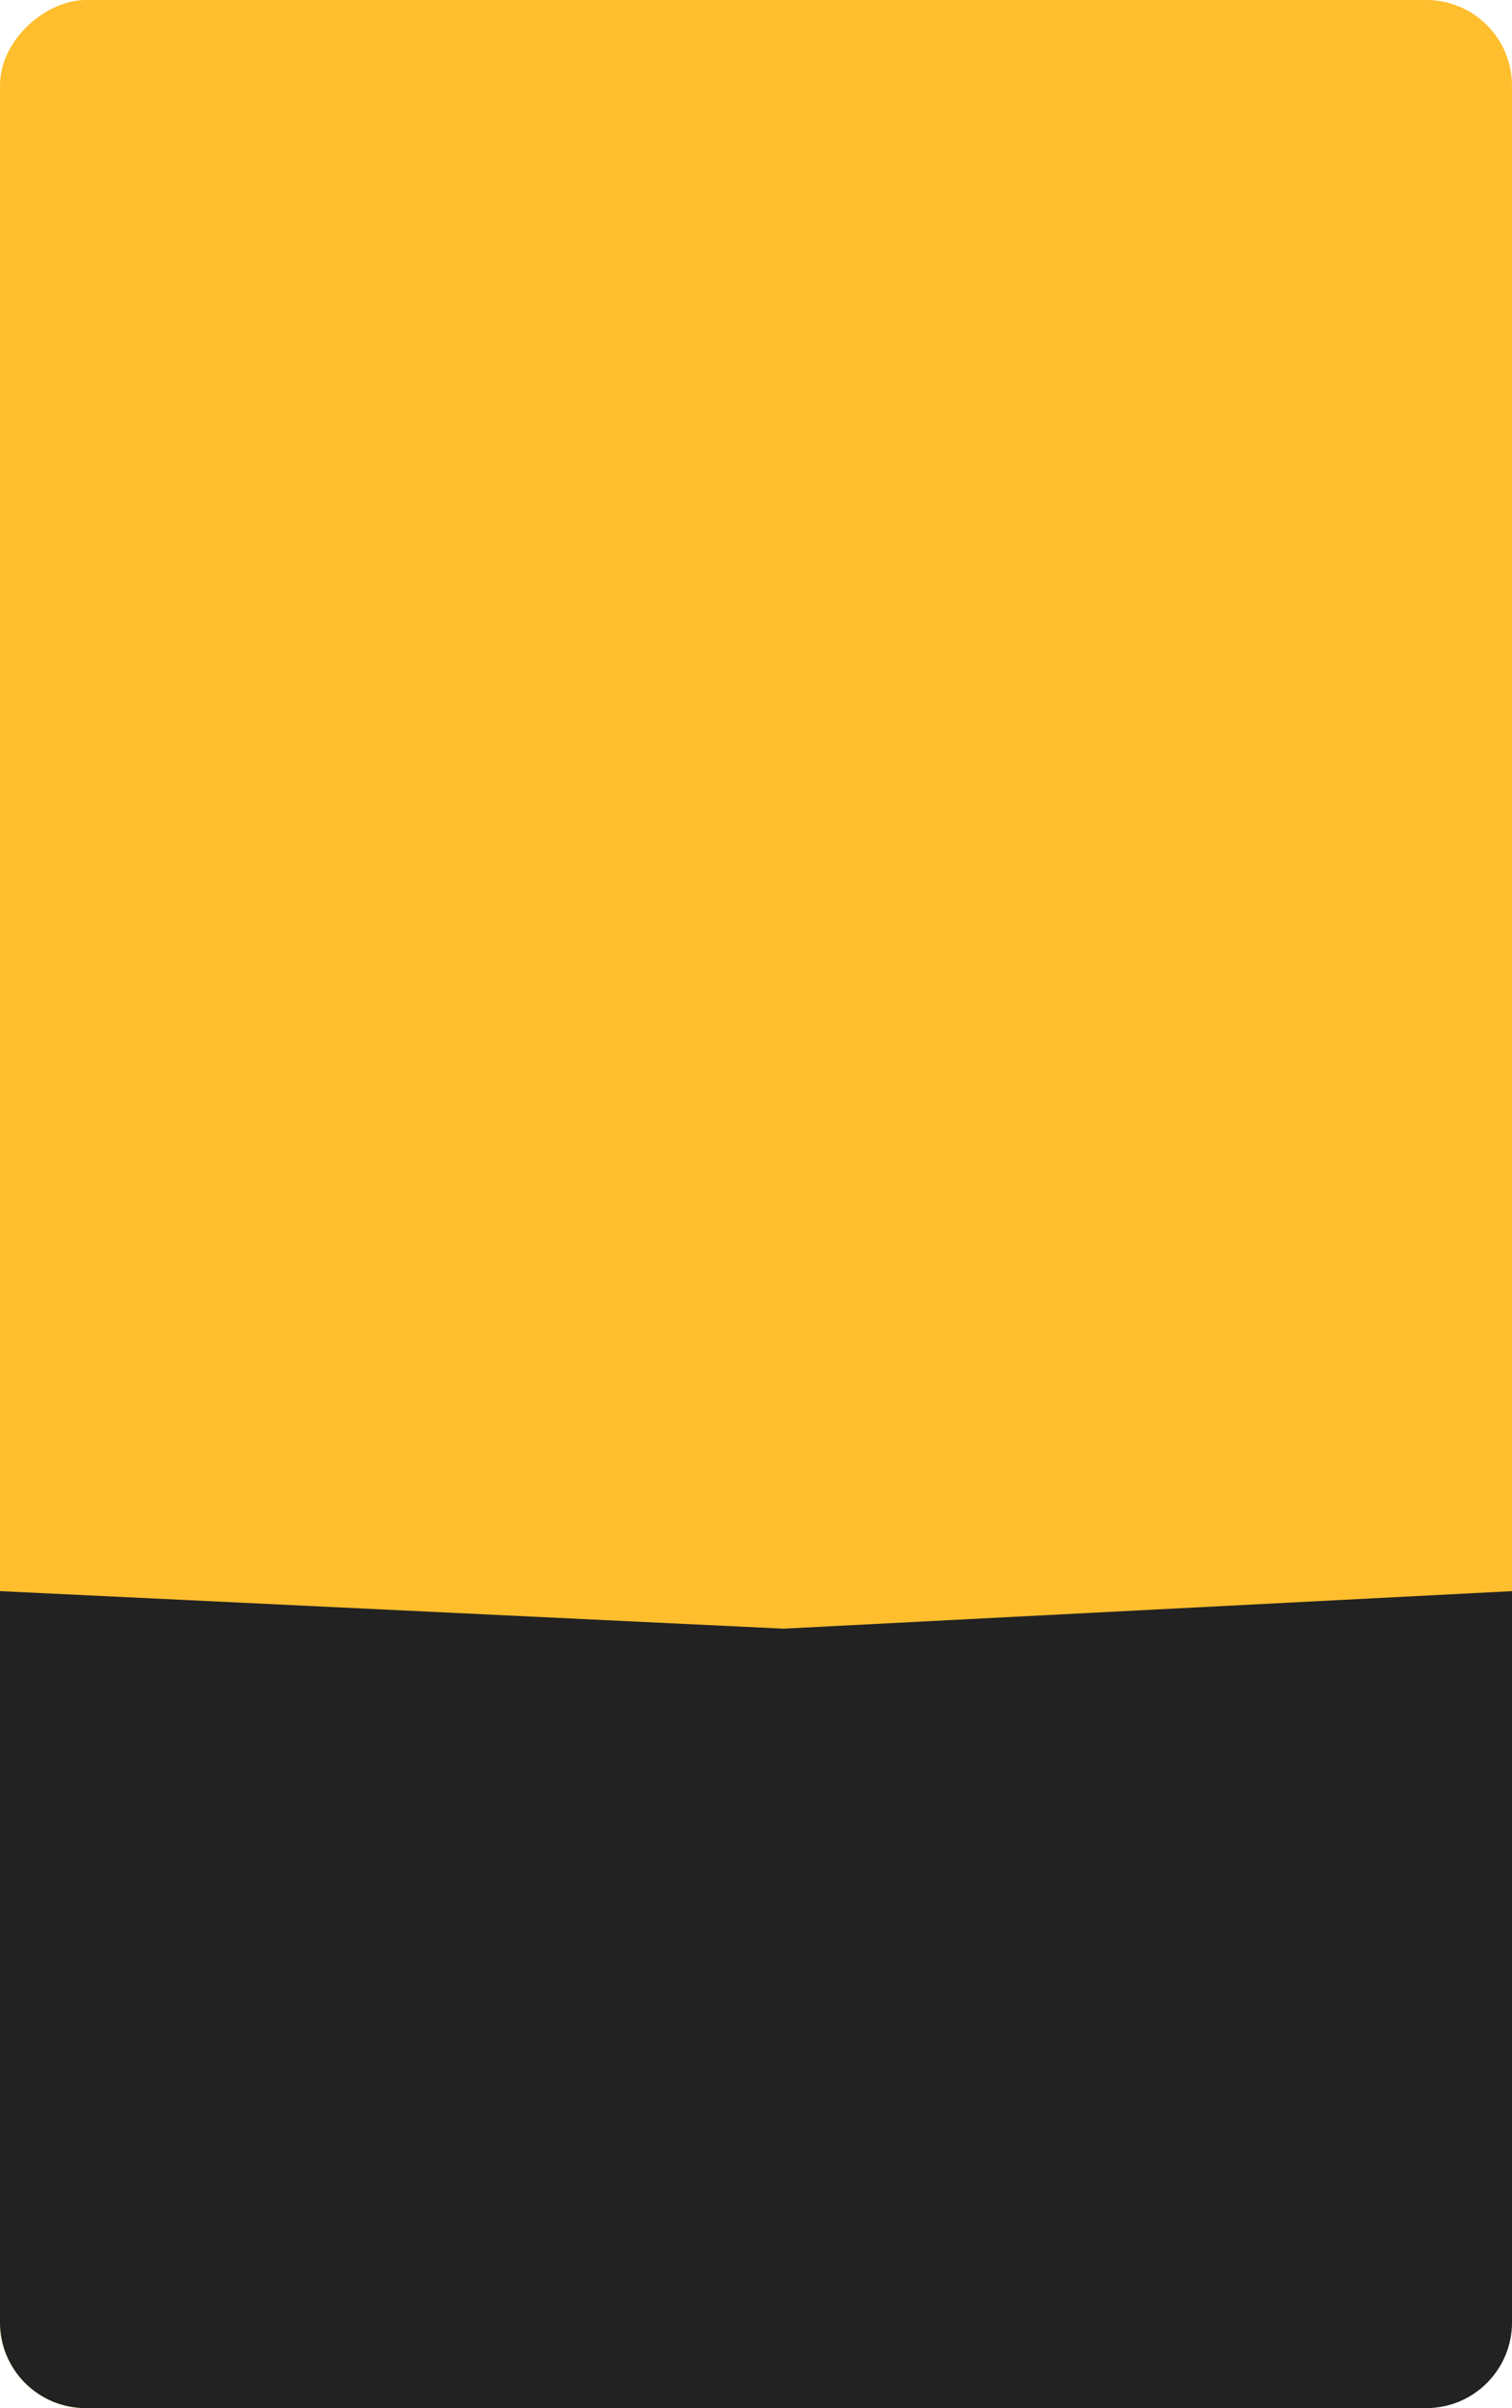
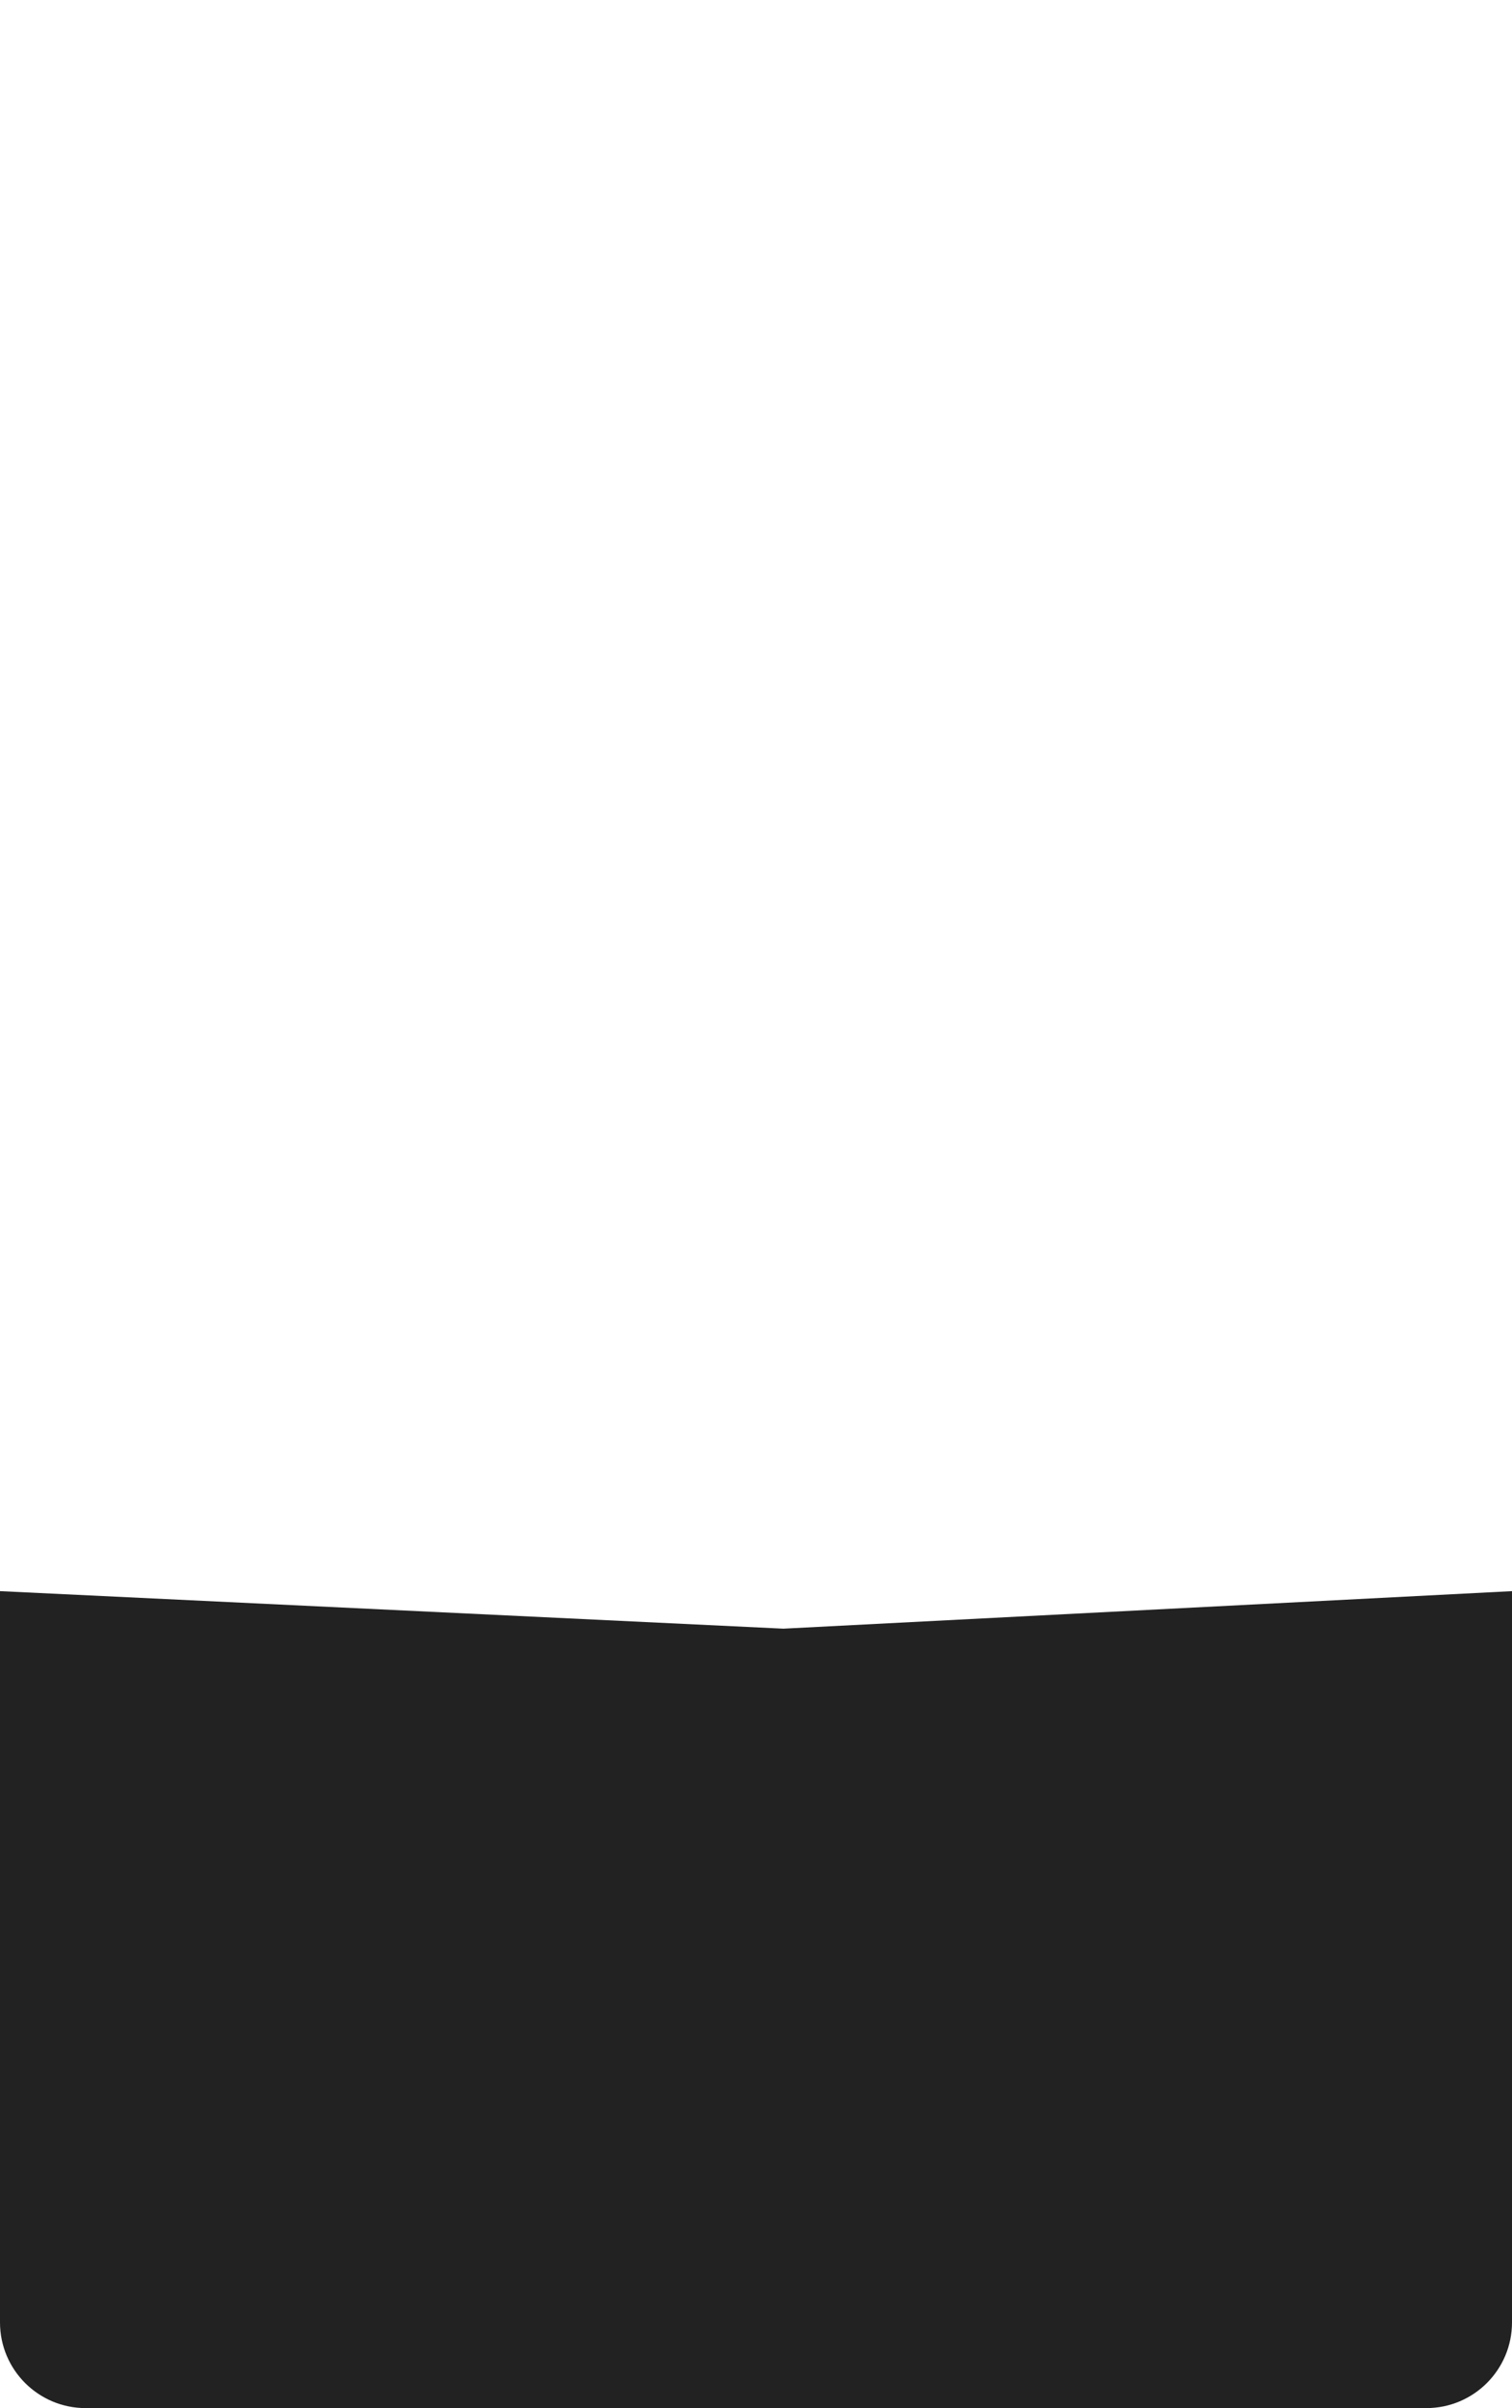
<svg xmlns="http://www.w3.org/2000/svg" width="353" height="562" viewBox="0 0 353 562" fill="none">
-   <rect x="353" width="562" height="353" rx="20" transform="rotate(90 353 0)" fill="#FFBE2E" />
  <path d="M353 371.339L353 542C353 553.046 344.046 562 333 562L20 562C8.954 562 -2.64201e-05 553.046 -2.59373e-05 542L-1.84774e-05 371.338L182.889 380.098L353 371.339Z" fill="#222222" />
</svg>